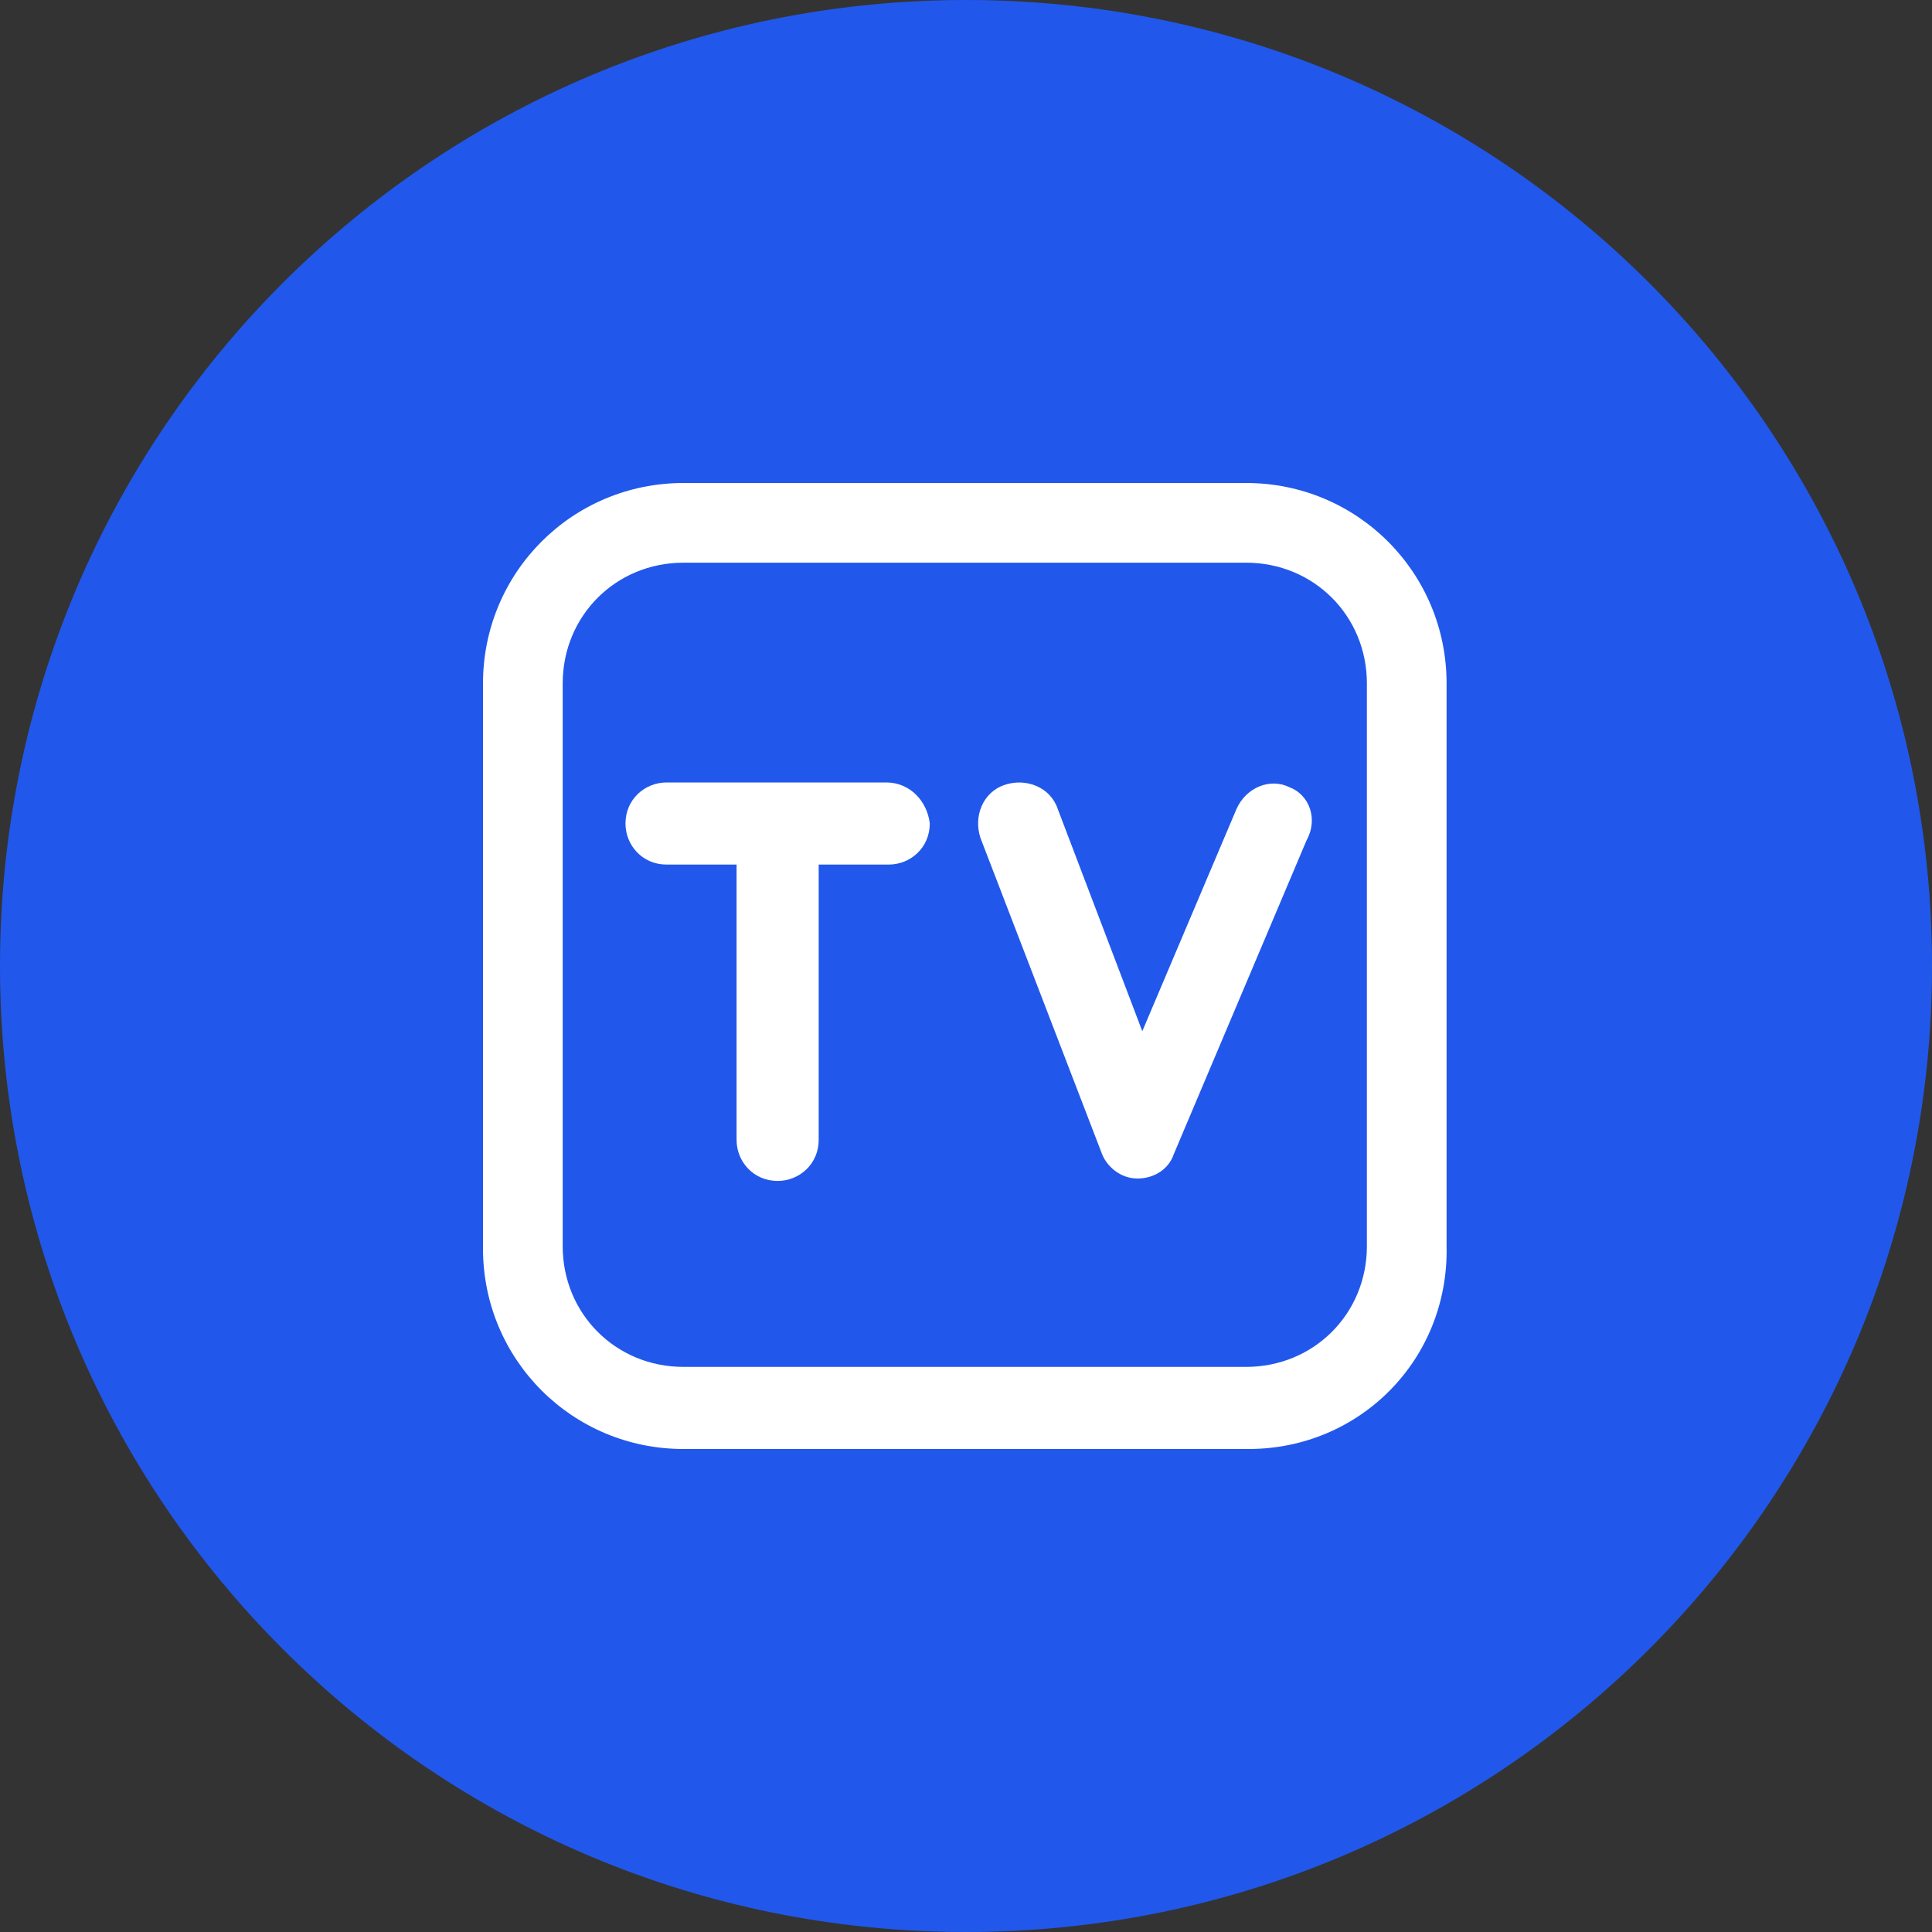
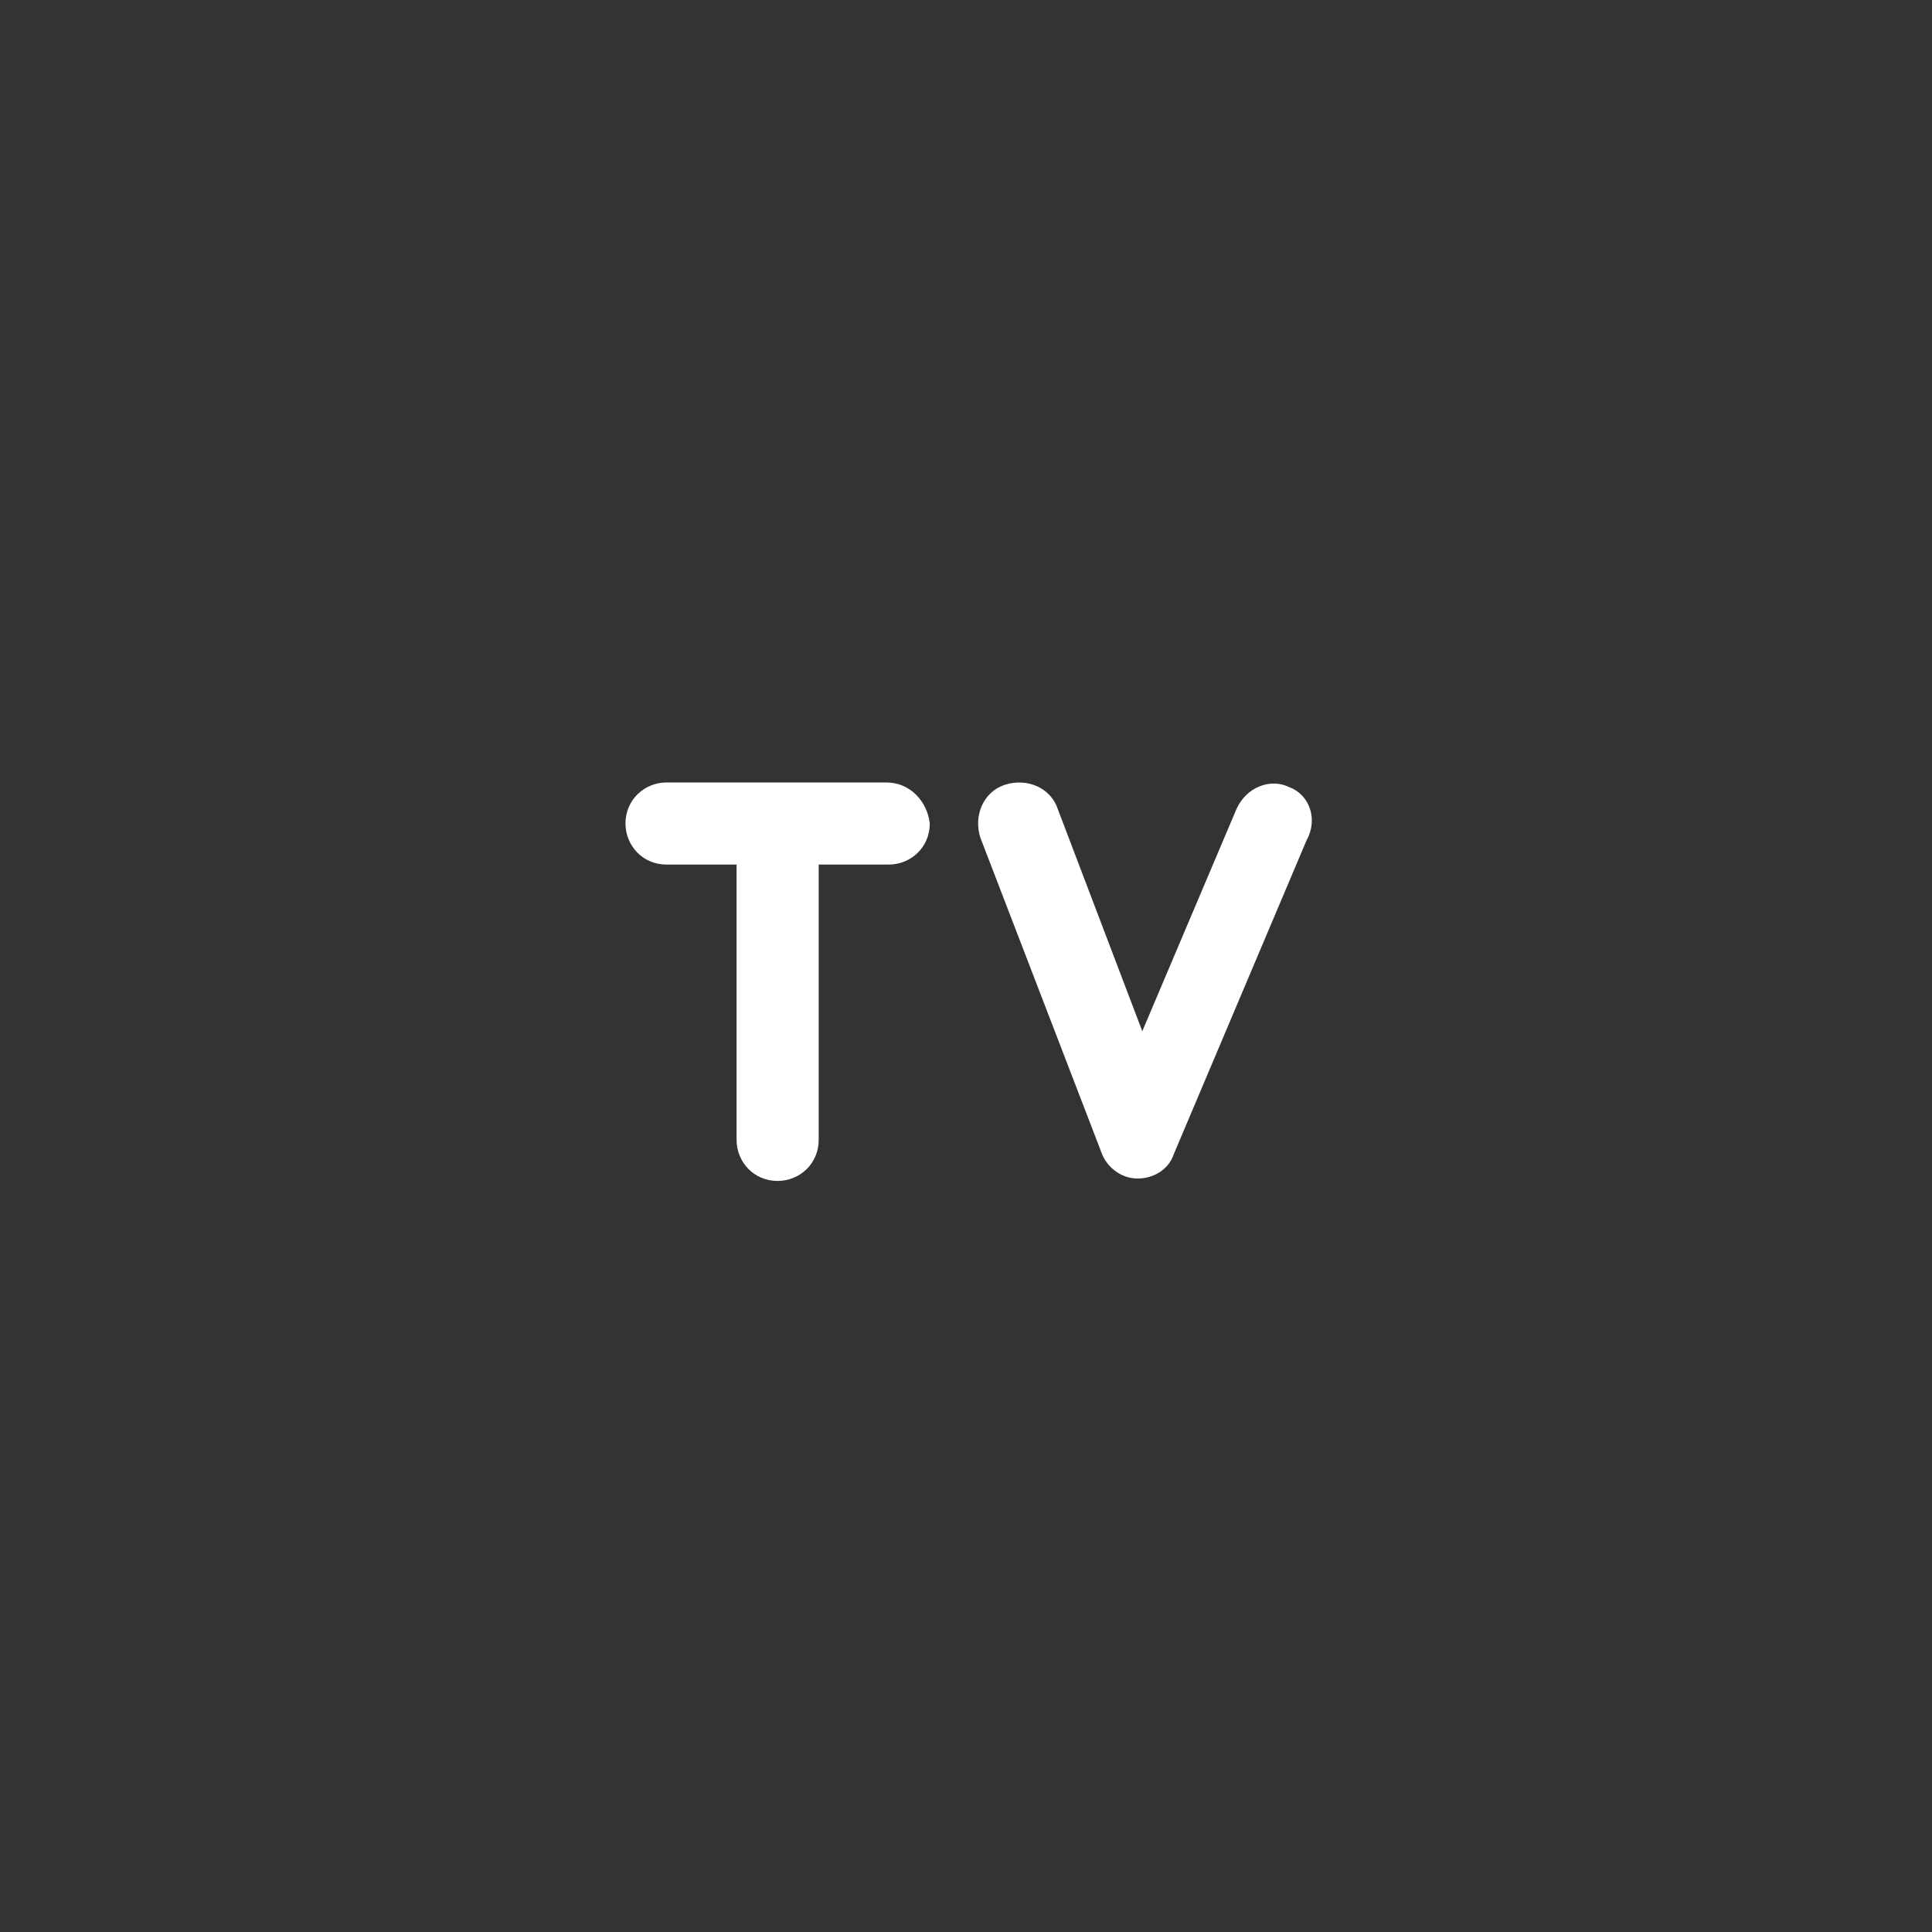
<svg xmlns="http://www.w3.org/2000/svg" version="1.1" id="图层_1" x="0px" y="0px" viewBox="0 0 80 80" style="enable-background:new 0 0 80 80;" xml:space="preserve">
  <rect x="0" y="0" width="80" height="80" fill="#333333" stroke="none" />
  <style type="text/css">
	.st0{fill:#2158EB;}
	.st1{fill:#FFFFFF;}
</style>
-   <path id="XMLID_597_" class="st0" d="M40,80L40,80C17.9,80,0,62.1,0,40v0C0,17.9,17.9,0,40,0h0c22.1,0,40,17.9,40,40v0  C80,62.1,62.1,80,40,80z" />
-   <path id="XMLID_572_" class="st1" d="M51.7,60H28.3c-4.6,0-8.3-3.7-8.3-8.3V28.3c0-4.6,3.7-8.3,8.3-8.3h23.3c4.6,0,8.3,3.7,8.3,8.3  v23.3C60,56.3,56.3,60,51.7,60z M28.3,23.3c-2.8,0-5,2.2-5,5v23.3c0,2.8,2.2,5,5,5h23.3c2.8,0,5-2.2,5-5V28.3c0-2.8-2.2-5-5-5H28.3z  " />
  <g id="XMLID_566_">
    <path id="XMLID_568_" class="st1" d="M36.7,32.4h-9.1c-0.9,0-1.7,0.7-1.7,1.7c0,0.9,0.7,1.7,1.7,1.7h2.9v11.4   c0,0.9,0.7,1.7,1.7,1.7c0.9,0,1.7-0.7,1.7-1.7V35.8h2.9c0.9,0,1.7-0.7,1.7-1.7C38.4,33.2,37.7,32.4,36.7,32.4z" />
    <path id="XMLID_567_" class="st1" d="M53.4,32.6c-0.8-0.4-1.8,0-2.2,0.9l-3.9,9.2l-3.5-9.2c-0.3-0.9-1.3-1.3-2.2-1   c-0.9,0.3-1.3,1.3-1,2.2l5,13c0.2,0.6,0.8,1.1,1.5,1.1c0,0,0,0,0,0c0.7,0,1.3-0.4,1.5-1l5.5-13C54.6,33.9,54.2,32.9,53.4,32.6z" />
  </g>
</svg>